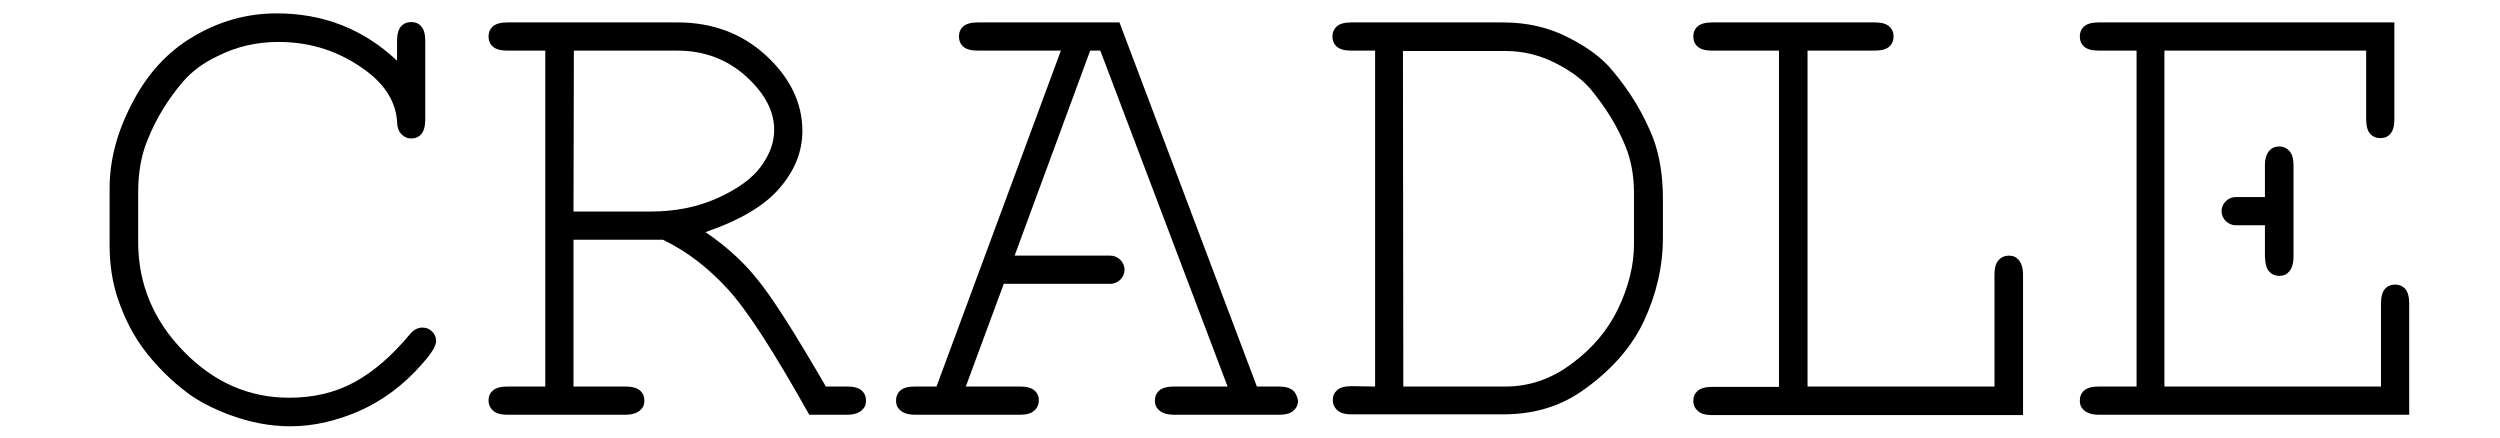
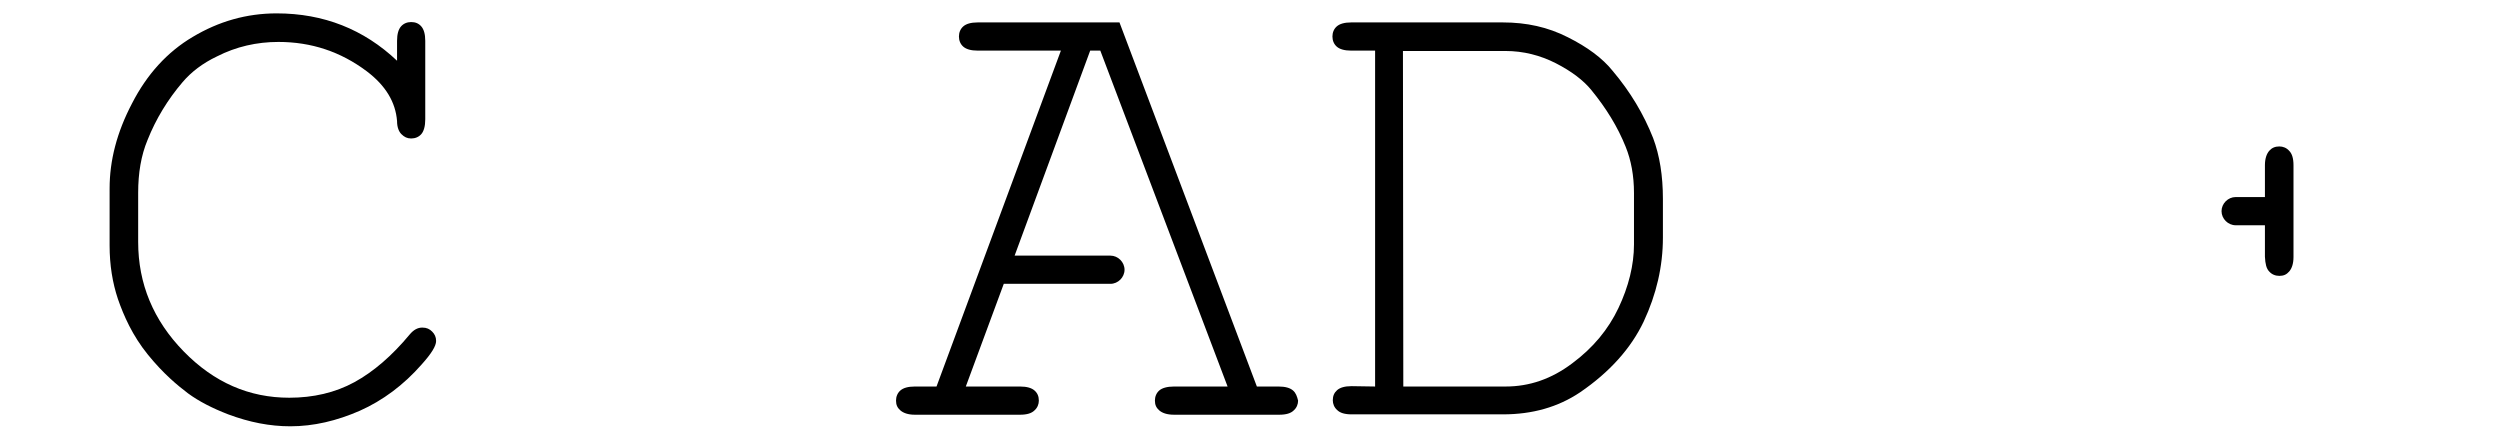
<svg xmlns="http://www.w3.org/2000/svg" version="1.1" id="Ebene_1" x="0px" y="0px" viewBox="0 0 687 121" style="enable-background:new 0 0 687 121;" xml:space="preserve" width="200" height="35">
  <g>
    <path d="M107.6,16.8v-5.5c0-1.9,0.4-3.2,1.1-4c0.7-0.8,1.7-1.2,2.8-1.2c1.2,0,2.1,0.4,2.8,1.2s1.1,2.1,1.1,4V33   c0,1.9-0.4,3.3-1.1,4.1c-0.7,0.8-1.7,1.2-2.8,1.2c-1.1,0-1.9-0.4-2.7-1.2c-0.7-0.7-1.2-1.9-1.2-3.6c-0.4-5.2-3.1-9.8-8.4-13.8   c-7.2-5.4-15.3-8.1-24.4-8.1c-6,0-11.7,1.3-17,4c-4,1.9-7.1,4.3-9.5,7.1c-4.1,4.8-7.4,10.2-9.7,16c-1.8,4.3-2.6,9.2-2.6,14.6v13.6   c0,11.6,4.2,21.7,12.6,30.3S66.7,110,77.8,110c6.6,0,12.7-1.4,18-4.3c5.3-2.9,10.4-7.3,15.3-13.2c1.1-1.3,2.2-1.9,3.5-1.9   c1.2,0,2,0.4,2.7,1.1c0.7,0.7,1.1,1.5,1.1,2.6c0,1.4-1.3,3.5-4,6.5c-5,5.7-10.8,10-17.1,12.8c-6.4,2.8-12.8,4.3-19.2,4.3   c-5.7,0-11.3-1.1-17.2-3.3c-4.4-1.7-8.1-3.6-11.1-5.8c-2.9-2.2-6.8-5.4-11.1-10.7S32,87.3,30.4,82.7c-1.5-4.5-2.3-9.4-2.3-14.8   V52.1c0-7.7,2-15.5,6.2-23.5c4.1-8,9.7-14.2,16.8-18.4c7.2-4.3,14.9-6.5,23.2-6.5C87.3,3.7,98.4,8.1,107.6,16.8z" />
-     <path d="M156.4,66.3v40.6h14.3c1.9,0,3.3,0.4,4.1,1.1c0.8,0.7,1.2,1.7,1.2,2.8c0,1.2-0.4,2-1.2,2.7c-0.8,0.7-2.1,1.2-4.1,1.2h-32.6   c-1.9,0-3.2-0.4-4-1.2c-0.8-0.7-1.2-1.7-1.2-2.7c0-1.2,0.4-2.1,1.2-2.8c0.8-0.7,2.1-1.1,4-1.1h10.5V14h-10.5c-1.9,0-3.2-0.4-4-1.1   c-0.8-0.7-1.2-1.7-1.2-2.8s0.4-2.1,1.2-2.8c0.8-0.7,2.1-1.1,4-1.1h47.1c9.7,0,17.9,3.1,24.5,9.2s10,13.1,10,20.8   c0,5.6-2,10.8-6.2,15.7c-4.1,4.9-11,9-20.6,12.3c5.6,3.8,10.4,8.1,14.3,13c4,4.8,10.3,14.7,19,29.7h5.9c1.9,0,3.2,0.4,4,1.1   c0.8,0.7,1.2,1.7,1.2,2.8c0,1.2-0.4,2-1.2,2.7s-2.1,1.2-4,1.2h-10.5c-9.7-17.3-17.1-28.8-22.4-34.6S188,69.6,181.1,66.3L156.4,66.3   L156.4,66.3z M156.4,58.5h21.3c6.8,0,12.9-1.2,18.5-3.7c5.5-2.5,9.6-5.4,12-8.7c2.5-3.4,3.7-6.7,3.7-10.2c0-5.2-2.6-10.1-7.8-14.8   s-11.6-7.1-19-7.1h-28.6L156.4,58.5L156.4,58.5z" />
    <path d="M378.1,106.9V14h-6.6c-1.9,0-3.2-0.4-4-1.1c-0.8-0.7-1.2-1.7-1.2-2.8s0.4-2.1,1.2-2.8c0.8-0.7,2.1-1.1,4-1.1h41.9   c6.6,0,12.5,1.3,18,4.1c5.4,2.7,9.6,5.8,12.4,9.3c4.9,5.8,8.6,12,11.2,18.6c1.8,4.8,2.7,10.4,2.7,16.8v10.7c0,8-1.8,15.7-5.3,23.2   c-3.5,7.4-9.4,14-17.6,19.6c-6.1,4.1-13.2,6.1-21.3,6.1h-41.9c-1.9,0-3.2-0.4-4-1.2c-0.8-0.7-1.2-1.7-1.2-2.7   c0-1.2,0.4-2.1,1.2-2.8c0.8-0.7,2.1-1.1,4-1.1L378.1,106.9L378.1,106.9z M385.9,106.9h28.3c6.6,0,12.7-2.1,18.4-6.4   c5.8-4.3,10-9.4,12.8-15.3s4.3-11.9,4.3-17.6V53.4c0-4.8-0.8-9.1-2.3-12.8c-2.2-5.5-5.4-10.7-9.5-15.7c-2.2-2.7-5.5-5.2-9.8-7.4   c-4.3-2.2-9-3.4-14-3.4h-28.3L385.9,106.9L385.9,106.9z" />
-     <path d="M497.7,14v92.9h51.7v-31c0-1.9,0.4-3.2,1.2-4c0.7-0.8,1.7-1.2,2.8-1.2c1.2,0,2,0.4,2.7,1.2c0.7,0.8,1.2,2.1,1.2,4.1v38.8   h-86c-1.9,0-3.2-0.4-4-1.2c-0.8-0.7-1.2-1.7-1.2-2.7c0-1.2,0.4-2.1,1.2-2.8c0.8-0.7,2.1-1.1,4-1.1h18.5V14h-18.5   c-1.9,0-3.2-0.4-4-1.1c-0.8-0.7-1.2-1.7-1.2-2.8s0.4-2.1,1.2-2.8c0.8-0.7,2.1-1.1,4-1.1h45c1.9,0,3.2,0.4,4,1.1   c0.8,0.7,1.2,1.7,1.2,2.8s-0.4,2.1-1.2,2.8c-0.8,0.7-2.1,1.1-4,1.1H497.7z" />
    <g>
-       <path d="M663,79.9c-0.7-0.8-1.7-1.2-2.8-1.2s-2.1,0.4-2.8,1.2c-0.7,0.8-1.1,2.1-1.1,4v23h-59.9V14h55.8v19c0,1.9,0.4,3.2,1.1,4    c0.7,0.8,1.7,1.2,2.8,1.2c1.2,0,2.1-0.4,2.8-1.2c0.7-0.8,1.1-2.1,1.1-4V6.2h-81.8c-1.9,0-3.2,0.4-4,1.1s-1.2,1.7-1.2,2.8    s0.4,2.1,1.2,2.8c0.8,0.7,2.1,1.1,4,1.1h10.5v92.9h-10.5c-1.9,0-3.2,0.4-4,1.1c-0.8,0.7-1.2,1.7-1.2,2.8c0,1.2,0.4,2,1.2,2.7    s2.1,1.2,4,1.2h85.9V83.9C664.1,82,663.7,80.7,663,79.9z" />
      <path d="M625.4,75.1c0.7,0.8,1.7,1.2,2.8,1.2c1.2,0,2-0.4,2.7-1.2c0.7-0.8,1.2-2.1,1.2-4V45.7c0-1.9-0.4-3.2-1.2-4    c-0.7-0.8-1.7-1.2-2.7-1.2c-1.2,0-2.1,0.4-2.8,1.2c-0.7,0.8-1.2,2.1-1.2,4v8.8h-8.1c-2.1,0-3.9,1.8-3.9,3.9l0,0    c0,2.1,1.8,3.9,3.9,3.9h8.1V71C624.3,73,624.6,74.3,625.4,75.1z" />
    </g>
    <path d="M355.4,108c-0.8-0.7-2.1-1.1-4-1.1h-6l-38-100.7h-39.2c-1.9,0-3.2,0.4-4,1.1c-0.8,0.7-1.2,1.7-1.2,2.8s0.4,2.1,1.2,2.8   c0.8,0.7,2.1,1.1,4,1.1h23l-34.4,92.9h-6c-1.9,0-3.2,0.4-4,1.1c-0.8,0.7-1.2,1.7-1.2,2.8c0,1.2,0.4,2,1.2,2.7s2.1,1.2,4,1.2h29.1   c1.9,0,3.2-0.4,4-1.2c0.8-0.7,1.2-1.7,1.2-2.7c0-1.2-0.4-2.1-1.2-2.8c-0.8-0.7-2.1-1.1-4-1.1h-15l10.5-28.4h29.5   c2.1,0,3.9-1.8,3.9-3.9l0,0c0-2.1-1.8-3.9-3.9-3.9h-26.5L299.3,14h2.8l35.2,92.9h-14.8c-1.9,0-3.3,0.4-4.1,1.1   c-0.8,0.7-1.2,1.7-1.2,2.8c0,1.2,0.4,2,1.2,2.7c0.8,0.7,2.1,1.2,4.1,1.2h29.1c1.9,0,3.2-0.4,4-1.2c0.8-0.7,1.2-1.7,1.2-2.7   C356.5,109.6,356.2,108.7,355.4,108z" />
  </g>
</svg>